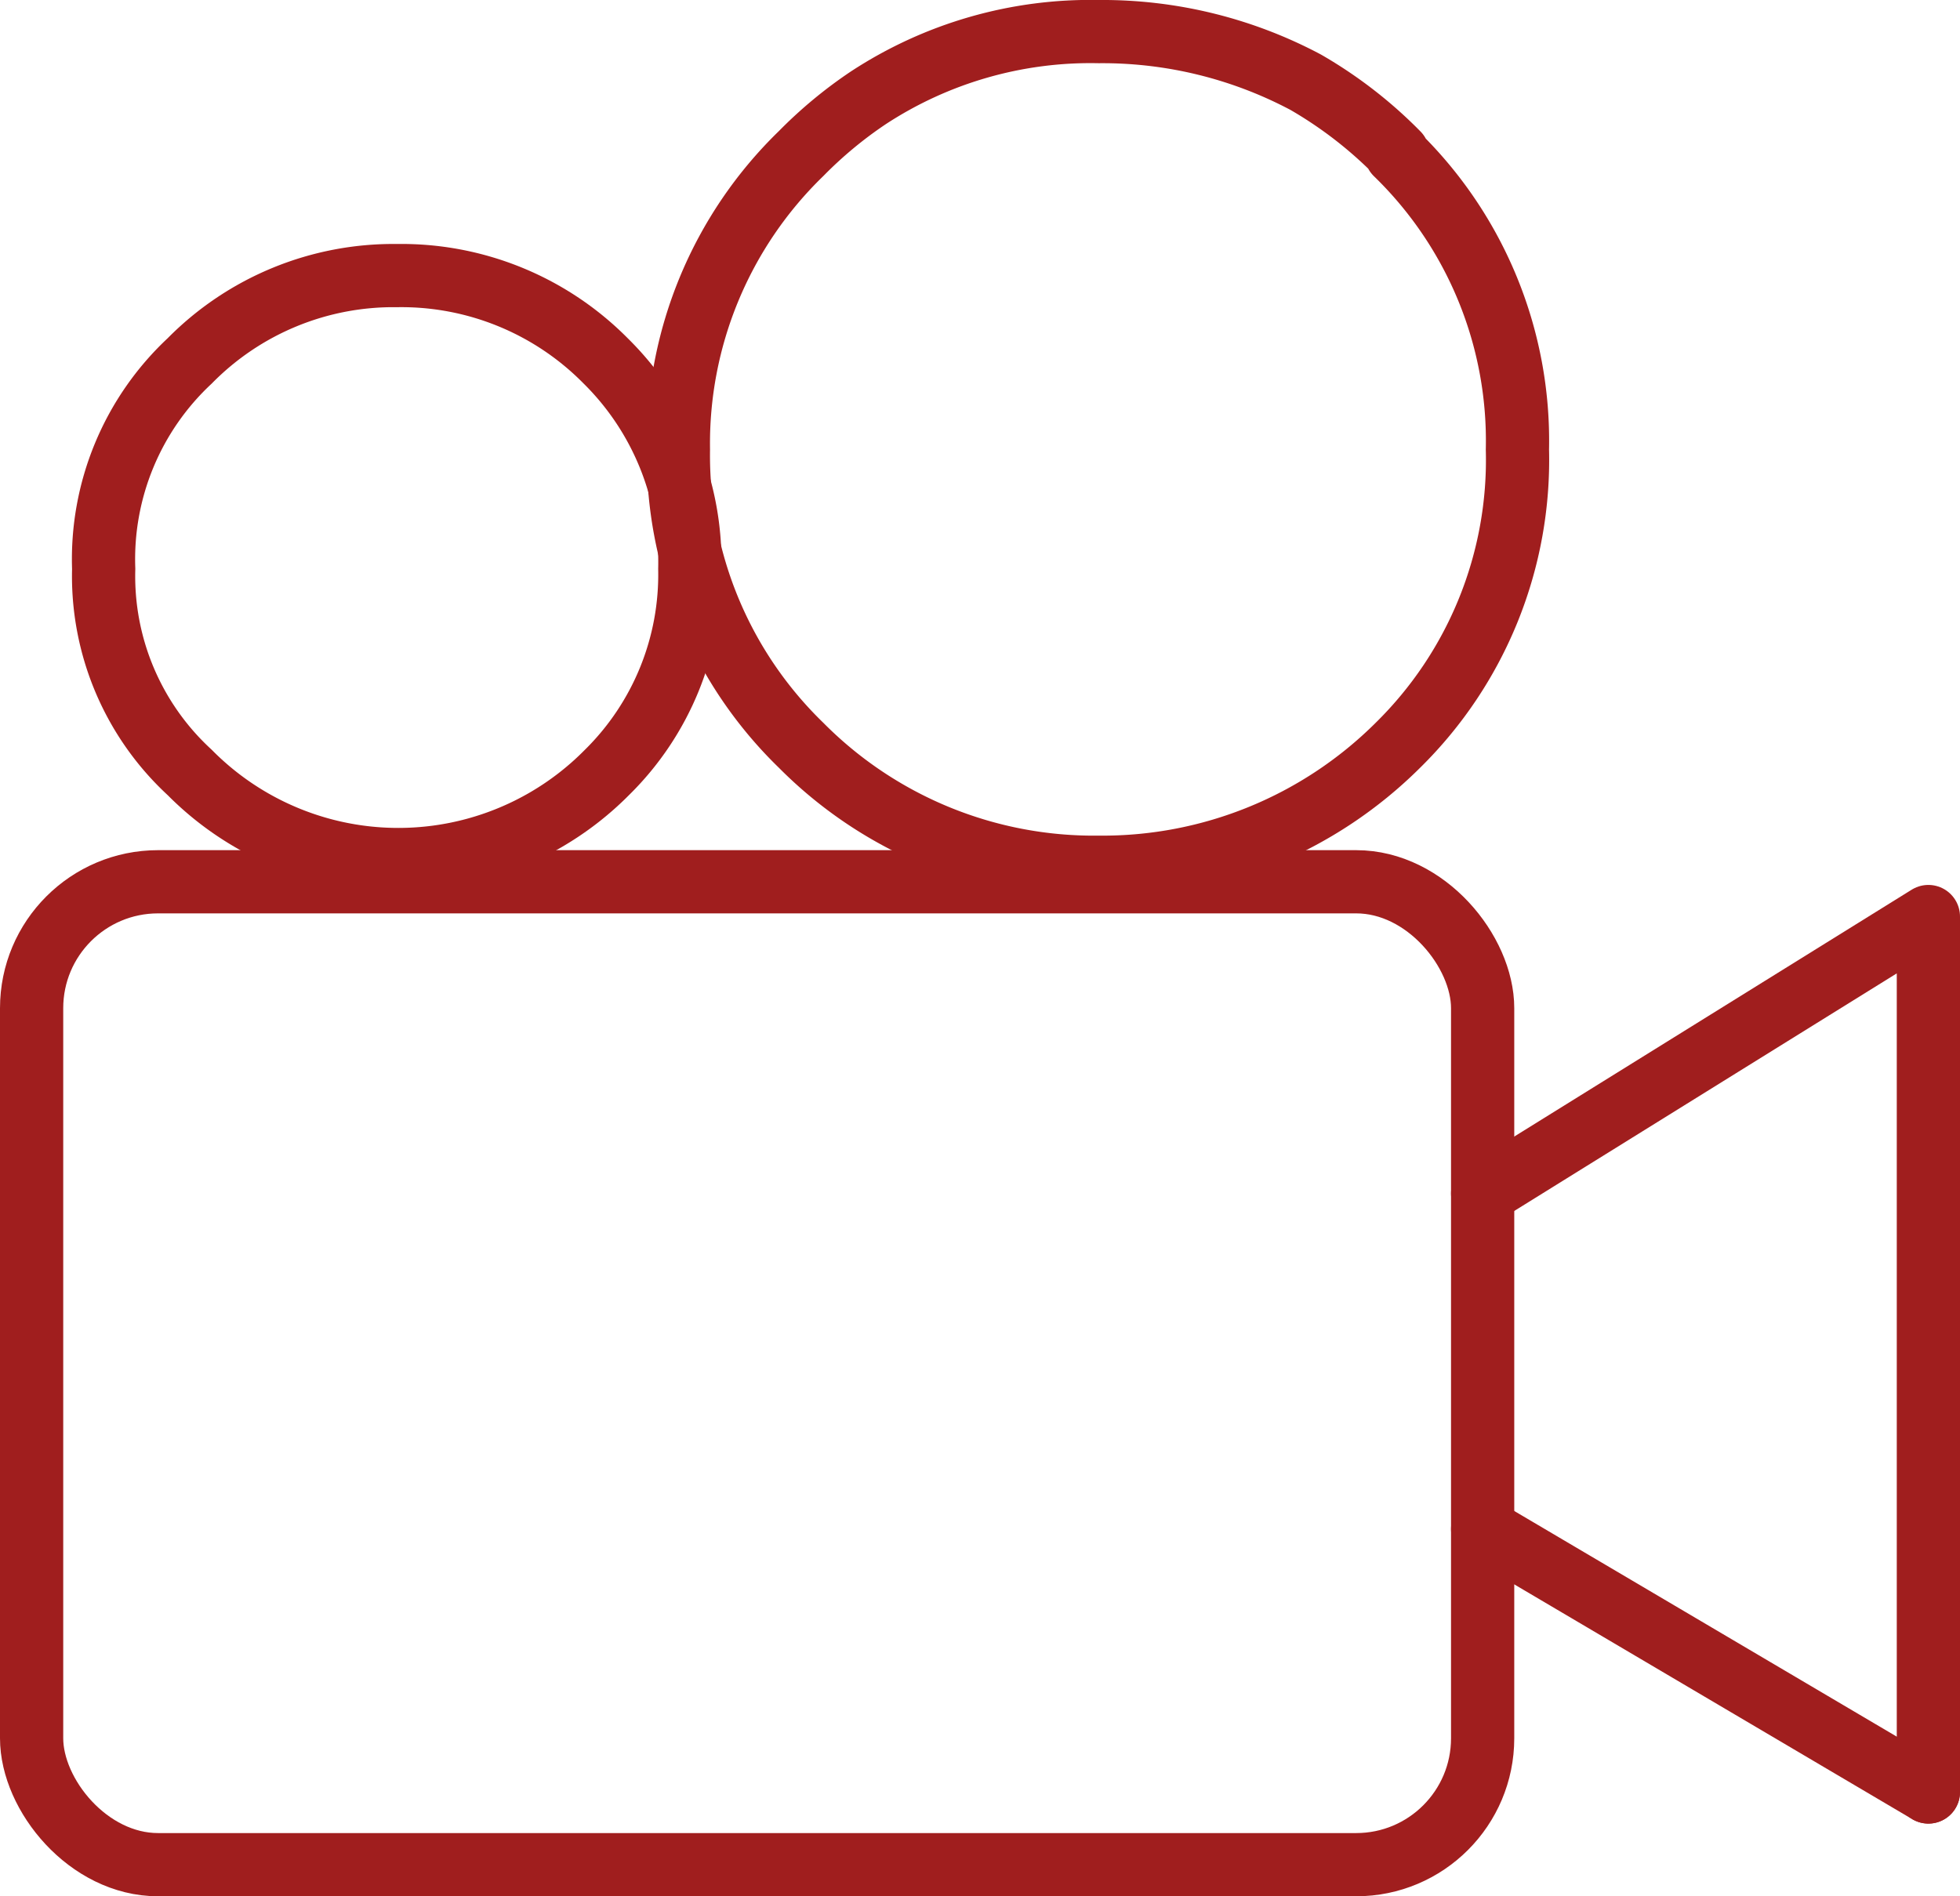
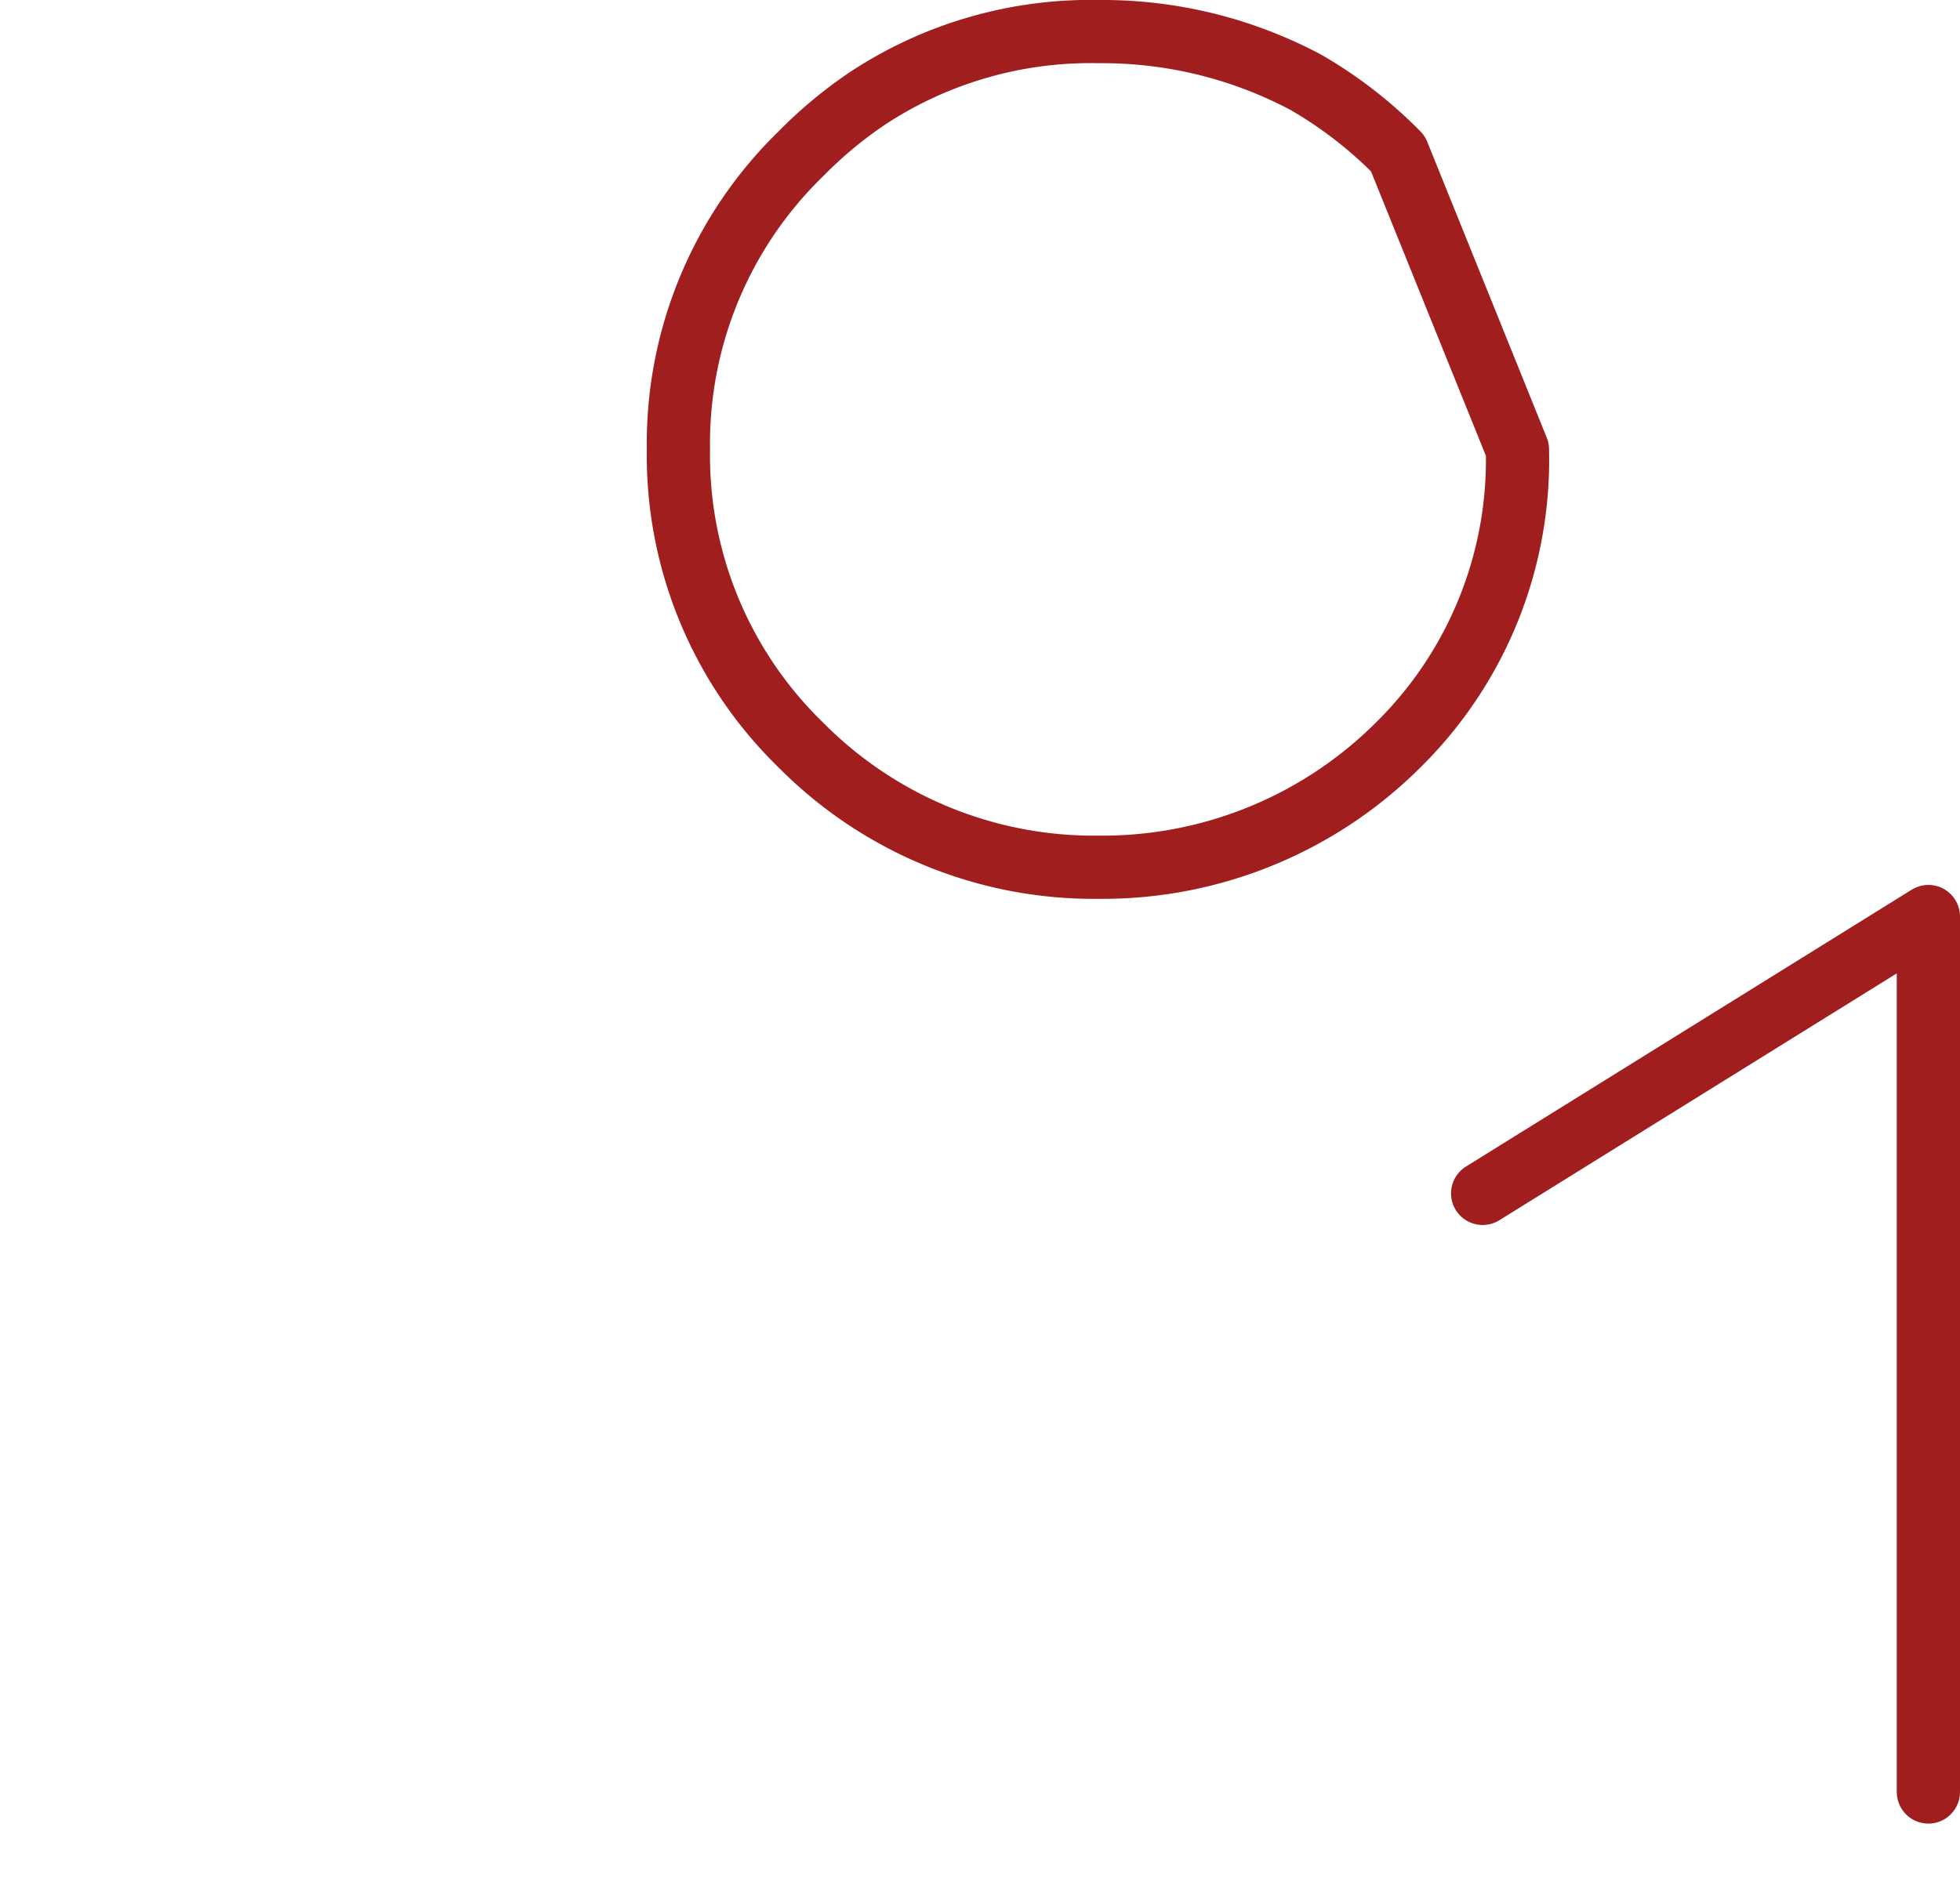
<svg xmlns="http://www.w3.org/2000/svg" viewBox="0 0 31 30">
  <defs>
    <style>.cls-1{fill:none;stroke:#a01e1e;stroke-linecap:round;stroke-linejoin:round;}</style>
  </defs>
  <title>Icon_Filmy</title>
  <g id="Layer_2" data-name="Layer 2">
    <g id="Layer_5" data-name="Layer 5">
-       <path class="cls-1" d="M22.11,2.43A6.81,6.81,0,0,0,20.65,1.3,6.85,6.85,0,0,0,17.38.5a6.41,6.41,0,0,0-3.65,1.05,6.78,6.78,0,0,0-1.06.88,6.39,6.39,0,0,0-1.94,4.68,6.39,6.39,0,0,0,1.94,4.68,6.52,6.52,0,0,0,4.71,1.93,6.62,6.62,0,0,0,4.73-1.93A6.33,6.33,0,0,0,24,7.11a6.33,6.33,0,0,0-1.92-4.68Z" />
-       <path class="cls-1" d="M3,5.71A4.29,4.29,0,0,0,1.64,9,4.22,4.22,0,0,0,3,12.22a4.64,4.64,0,0,0,6.6,0A4.39,4.39,0,0,0,10.91,9,4.47,4.47,0,0,0,9.58,5.71a4.54,4.54,0,0,0-3.3-1.35A4.52,4.52,0,0,0,3,5.71Z" />
-       <rect class="cls-1" x="0.5" y="13.95" width="22.95" height="15.55" rx="2" />
-       <line class="cls-1" x1="23.45" y1="24.19" x2="30.5" y2="28.35" />
+       <path class="cls-1" d="M22.11,2.43A6.81,6.81,0,0,0,20.65,1.3,6.85,6.85,0,0,0,17.38.5a6.41,6.41,0,0,0-3.65,1.05,6.78,6.78,0,0,0-1.06.88,6.39,6.39,0,0,0-1.94,4.68,6.39,6.39,0,0,0,1.94,4.68,6.52,6.52,0,0,0,4.71,1.93,6.62,6.62,0,0,0,4.73-1.93A6.33,6.33,0,0,0,24,7.11Z" />
      <polyline class="cls-1" points="30.5 28.35 30.5 14.5 23.45 18.88" />
    </g>
  </g>
</svg>